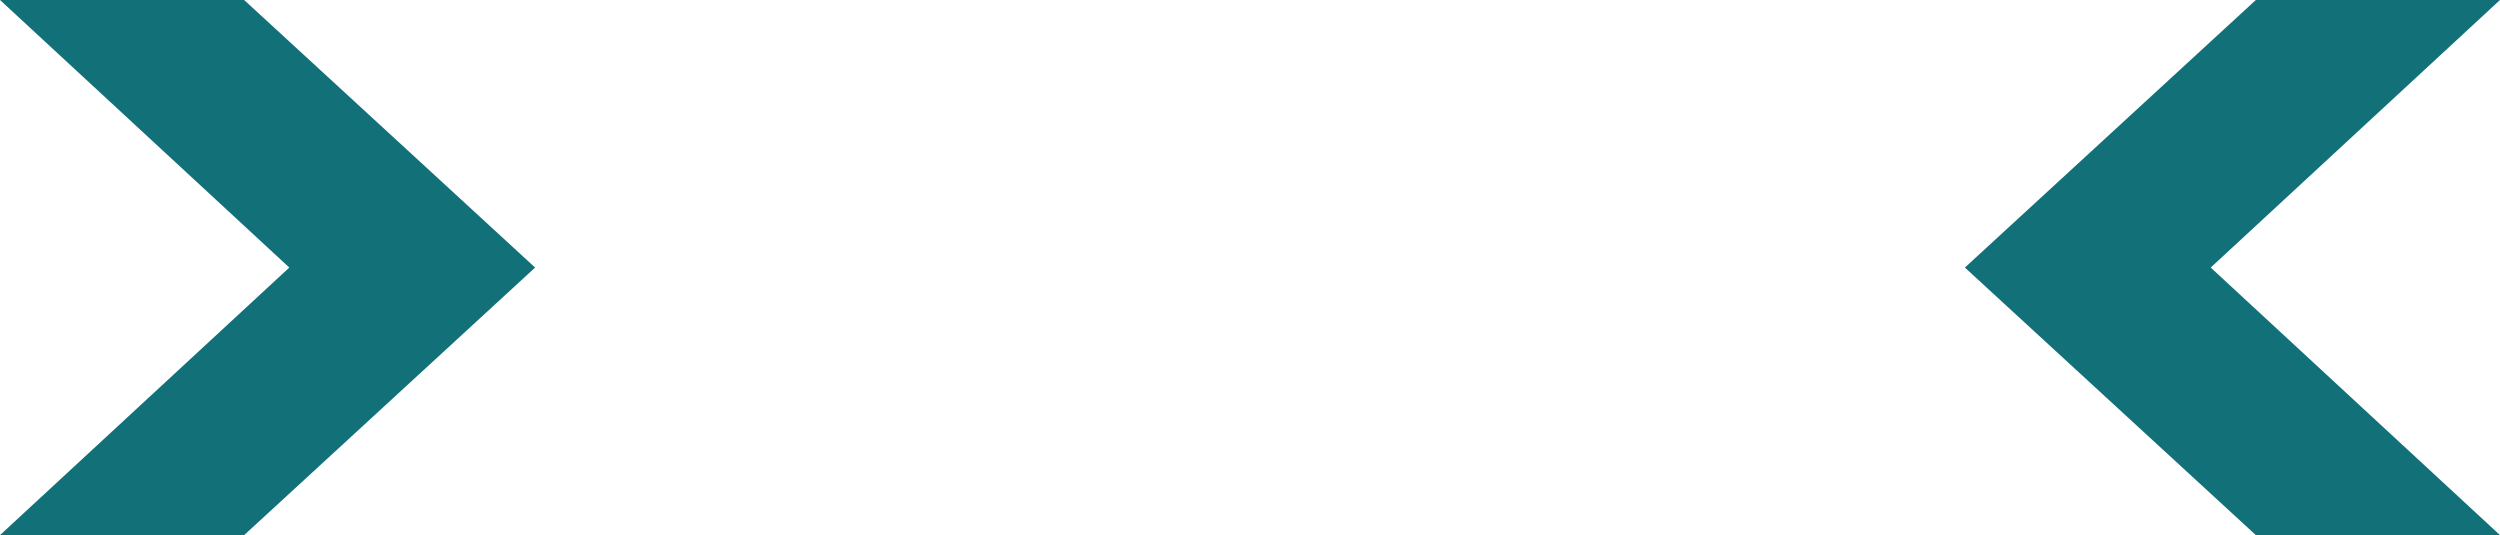
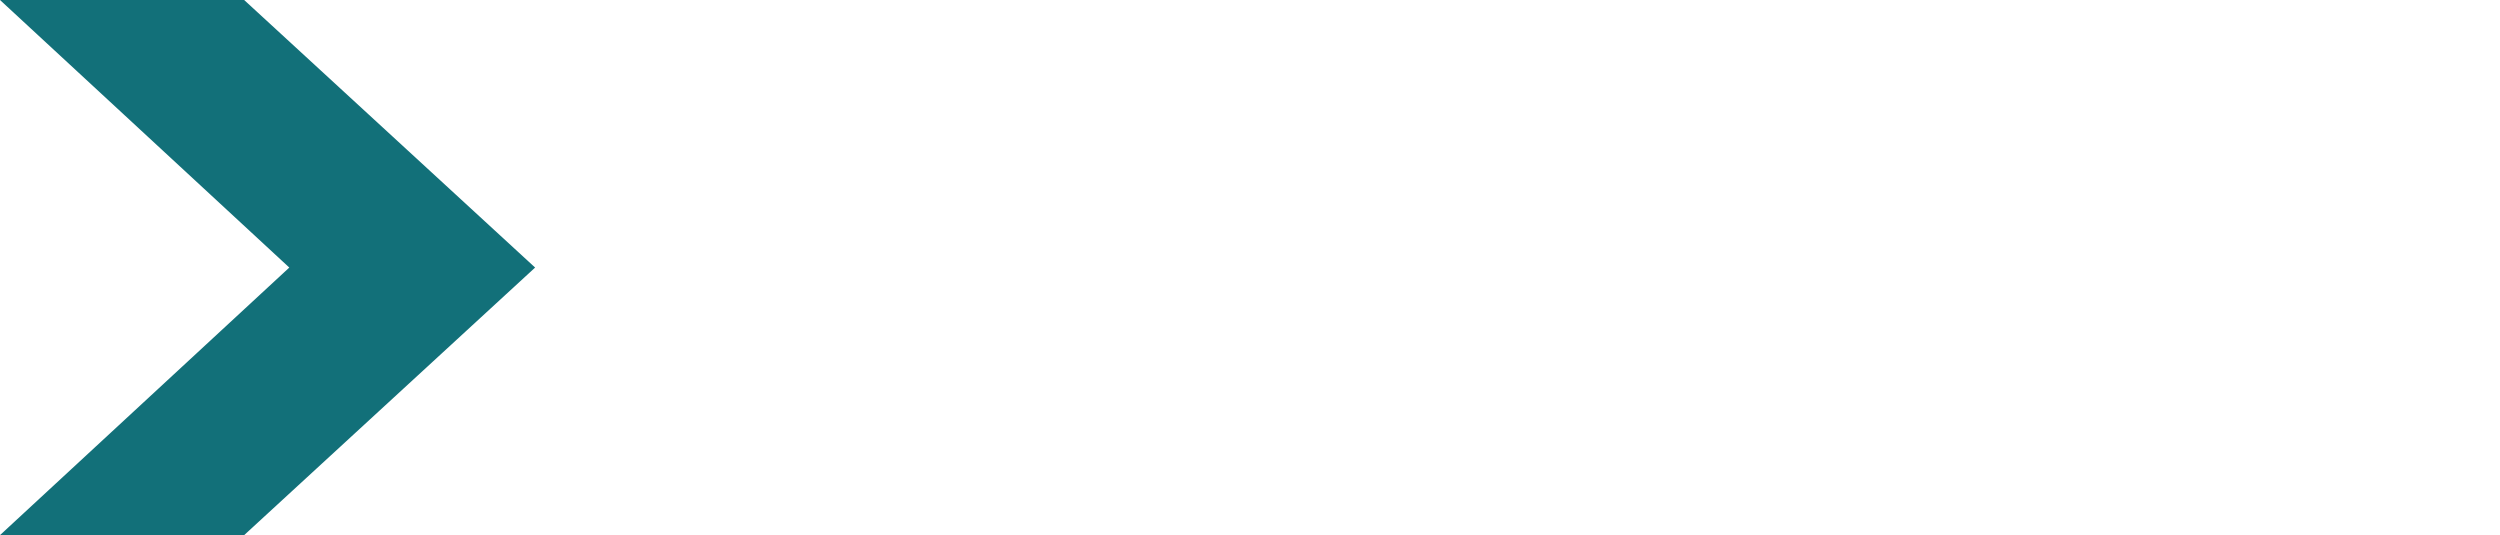
<svg xmlns="http://www.w3.org/2000/svg" height="16.0px" width="74.75px">
  <g transform="matrix(1.0, 0.0, 0.0, 1.0, 37.15, 7.75)">
    <path d="M-37.15 -7.75 L-29.85 -7.75 -21.15 0.25 -29.85 8.25 -37.15 8.25 -28.5 0.25 -37.15 -7.75" fill="#127079" fill-rule="evenodd" stroke="none" />
-     <path d="M37.6 8.25 L30.3 8.25 21.6 0.25 30.3 -7.75 37.6 -7.75 28.95 0.25 37.6 8.25" fill="#127079" fill-rule="evenodd" stroke="none" />
  </g>
</svg>